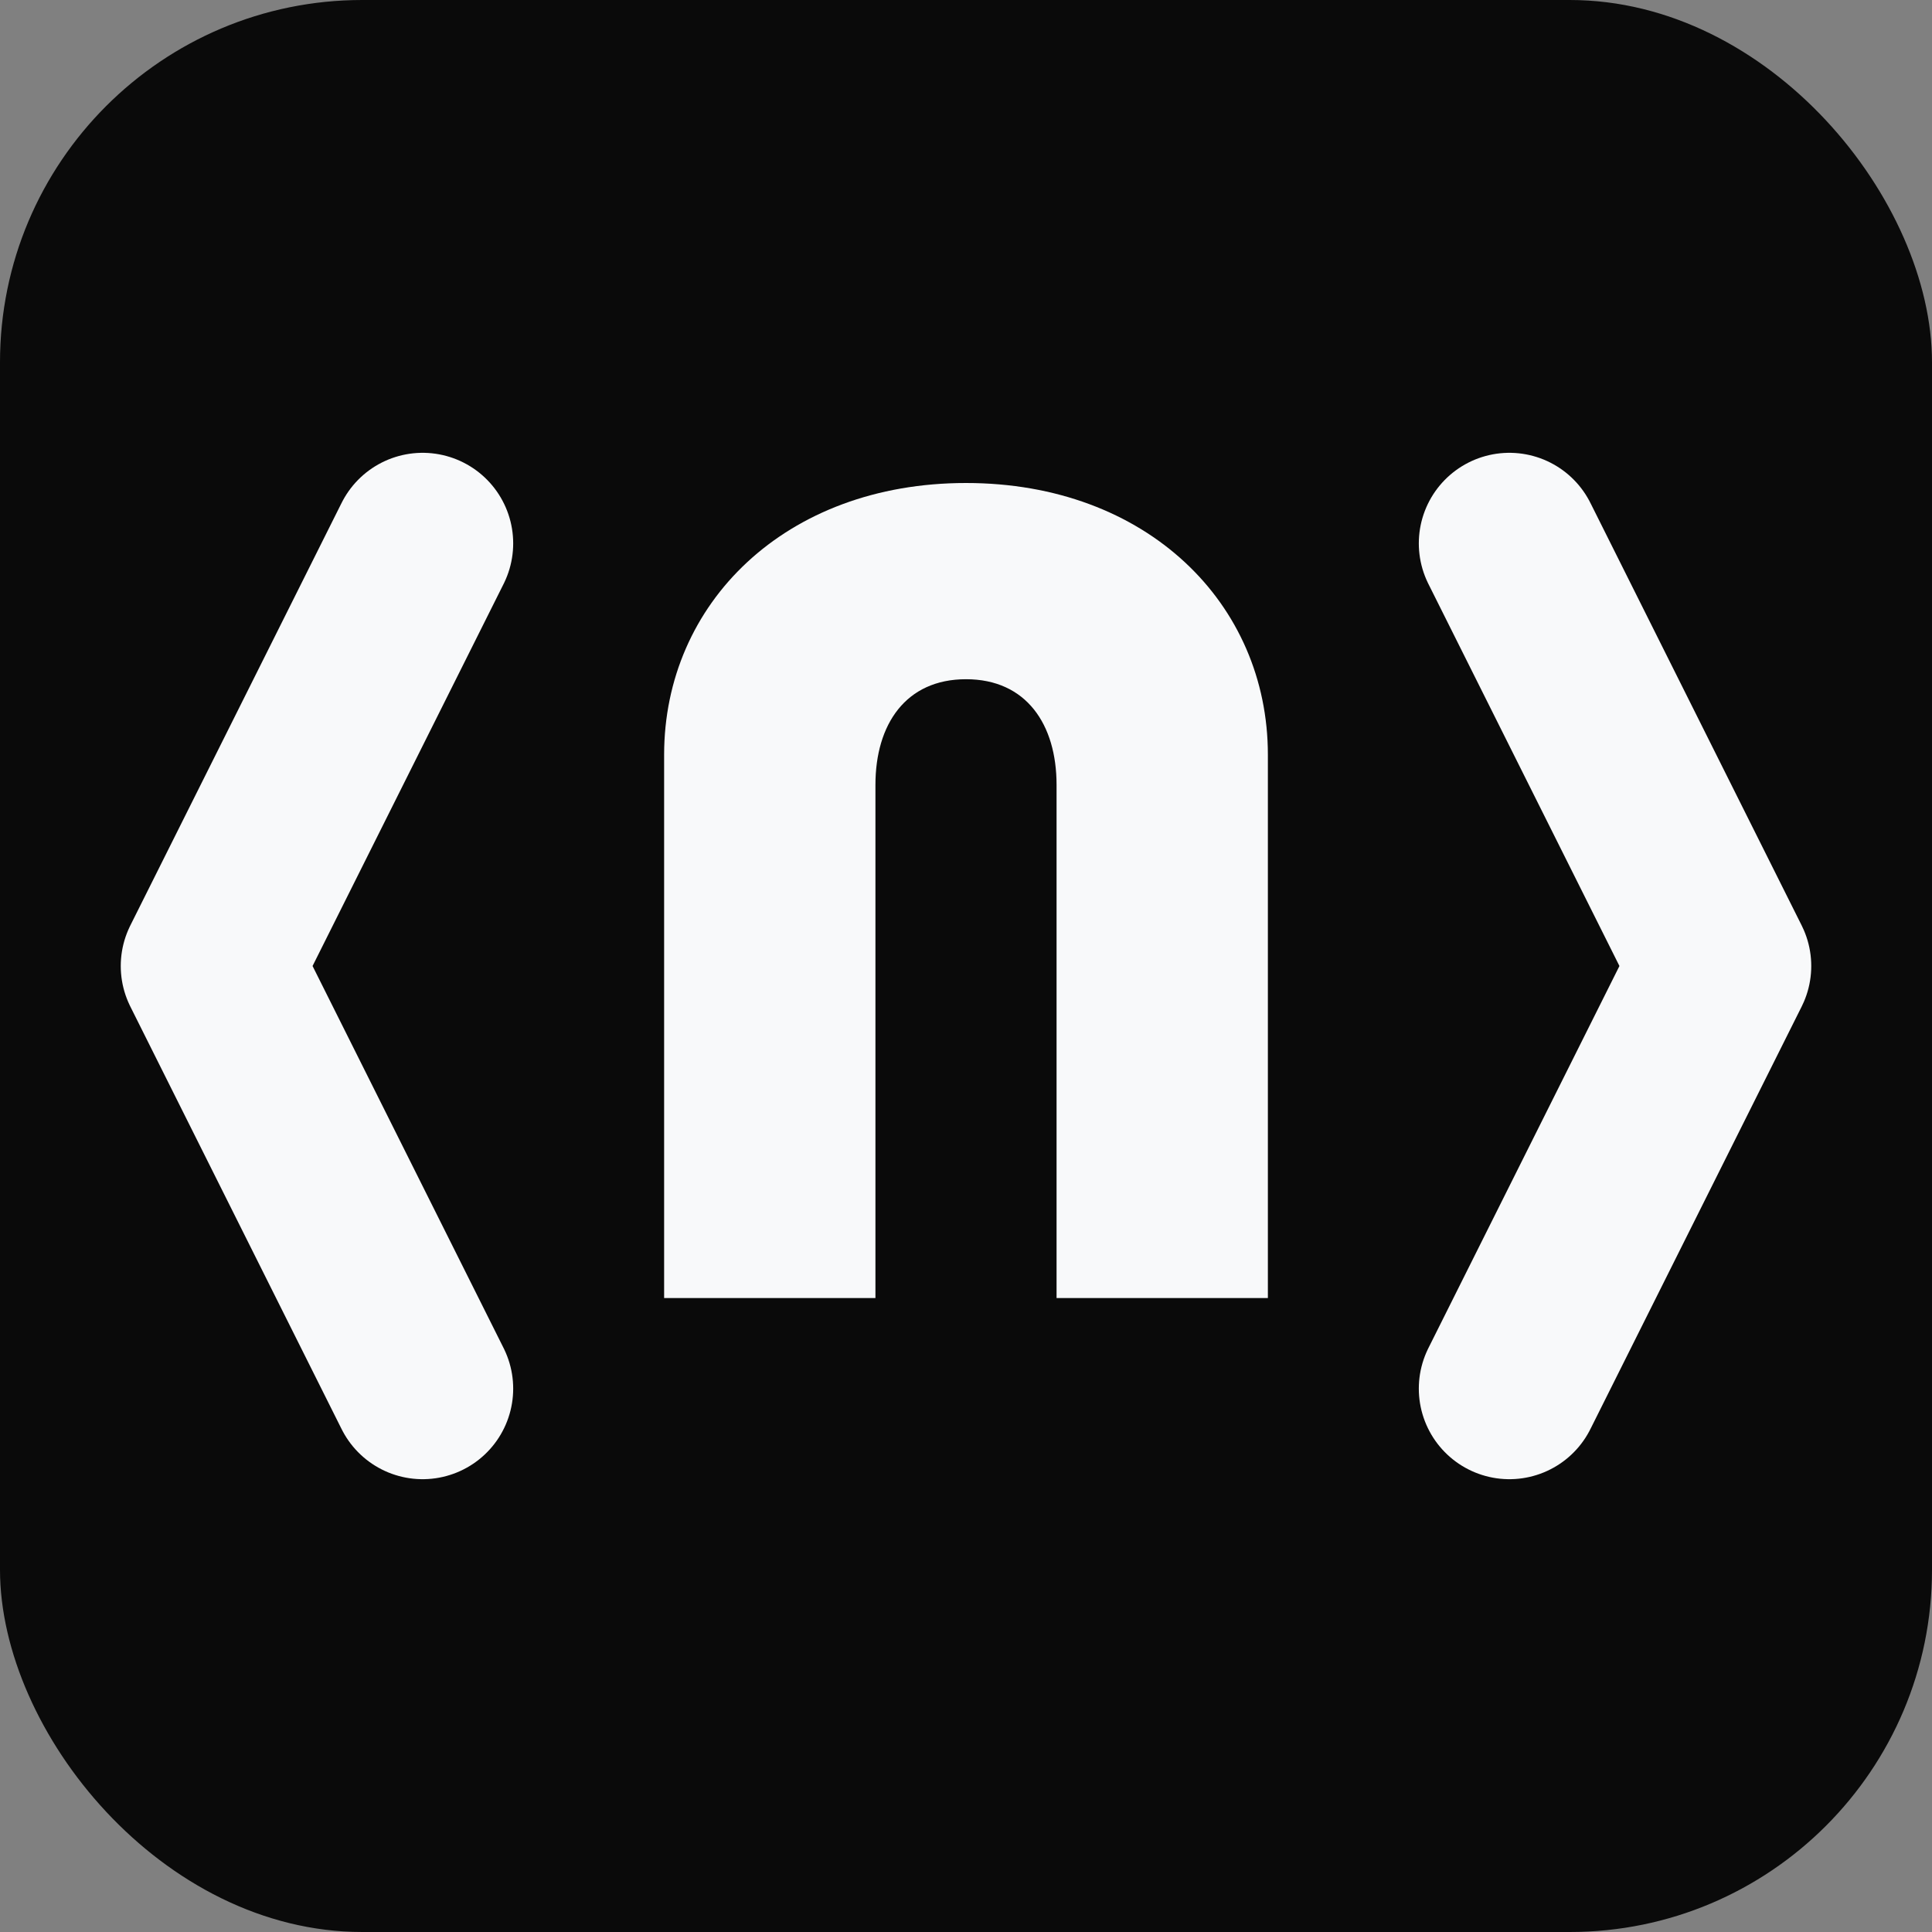
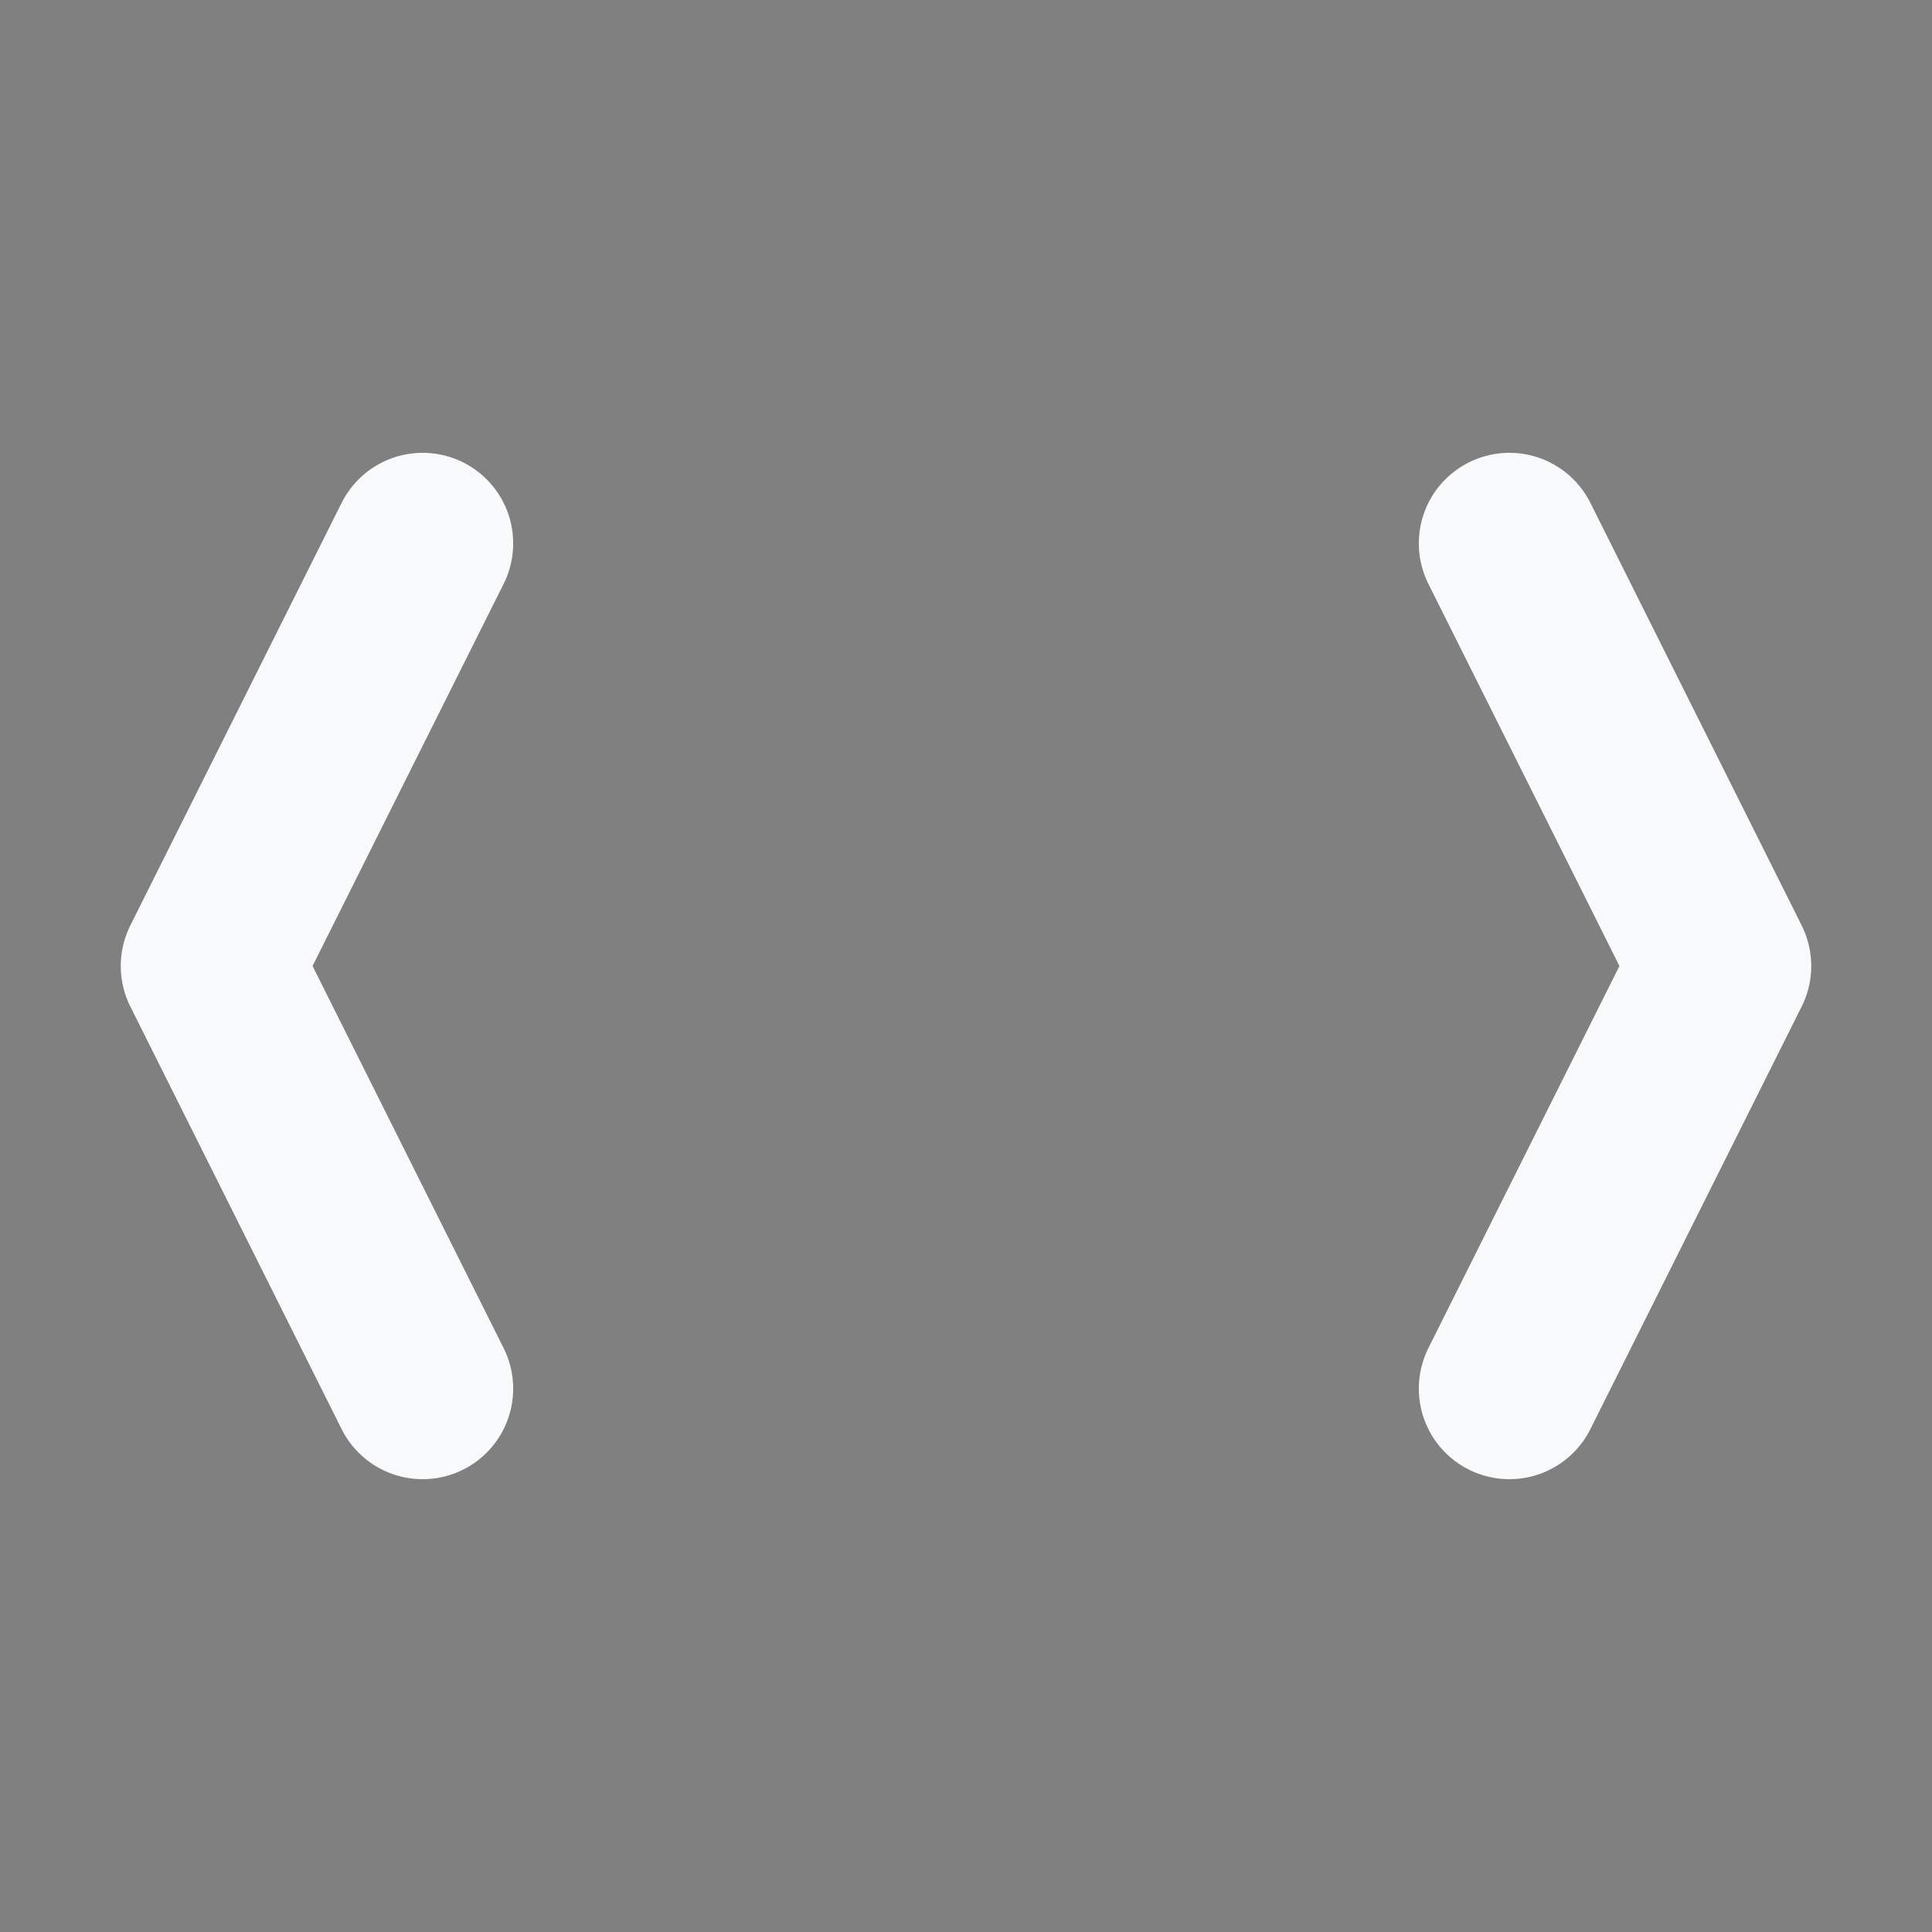
<svg xmlns="http://www.w3.org/2000/svg" viewBox="0 0 32 32" width="32" height="32">
  <rect x="0" y="0" width="32" height="32" fill="#808080" stroke="none" />
-   <rect x="0" y="0" width="32" height="32" fill="#0a0a0a" rx="6" />
  <path d="M7 9 L3.5 16 L7 23" stroke="#f8f9fa" stroke-width="3" fill="none" stroke-linecap="round" stroke-linejoin="round" />
  <path d="M25 9 L28.5 16 L25 23" stroke="#f8f9fa" stroke-width="3" fill="none" stroke-linecap="round" stroke-linejoin="round" />
-   <path d="M11 21.5 V12.5 C11 10 13 8 16 8 C19 8 21 10 21 12.5 V21.5 H17.5 V13 C17.5 12 17 11.25 16 11.25 C15 11.25 14.5 12 14.5 13 V21.5 Z" fill="#f8f9fa" />
</svg>